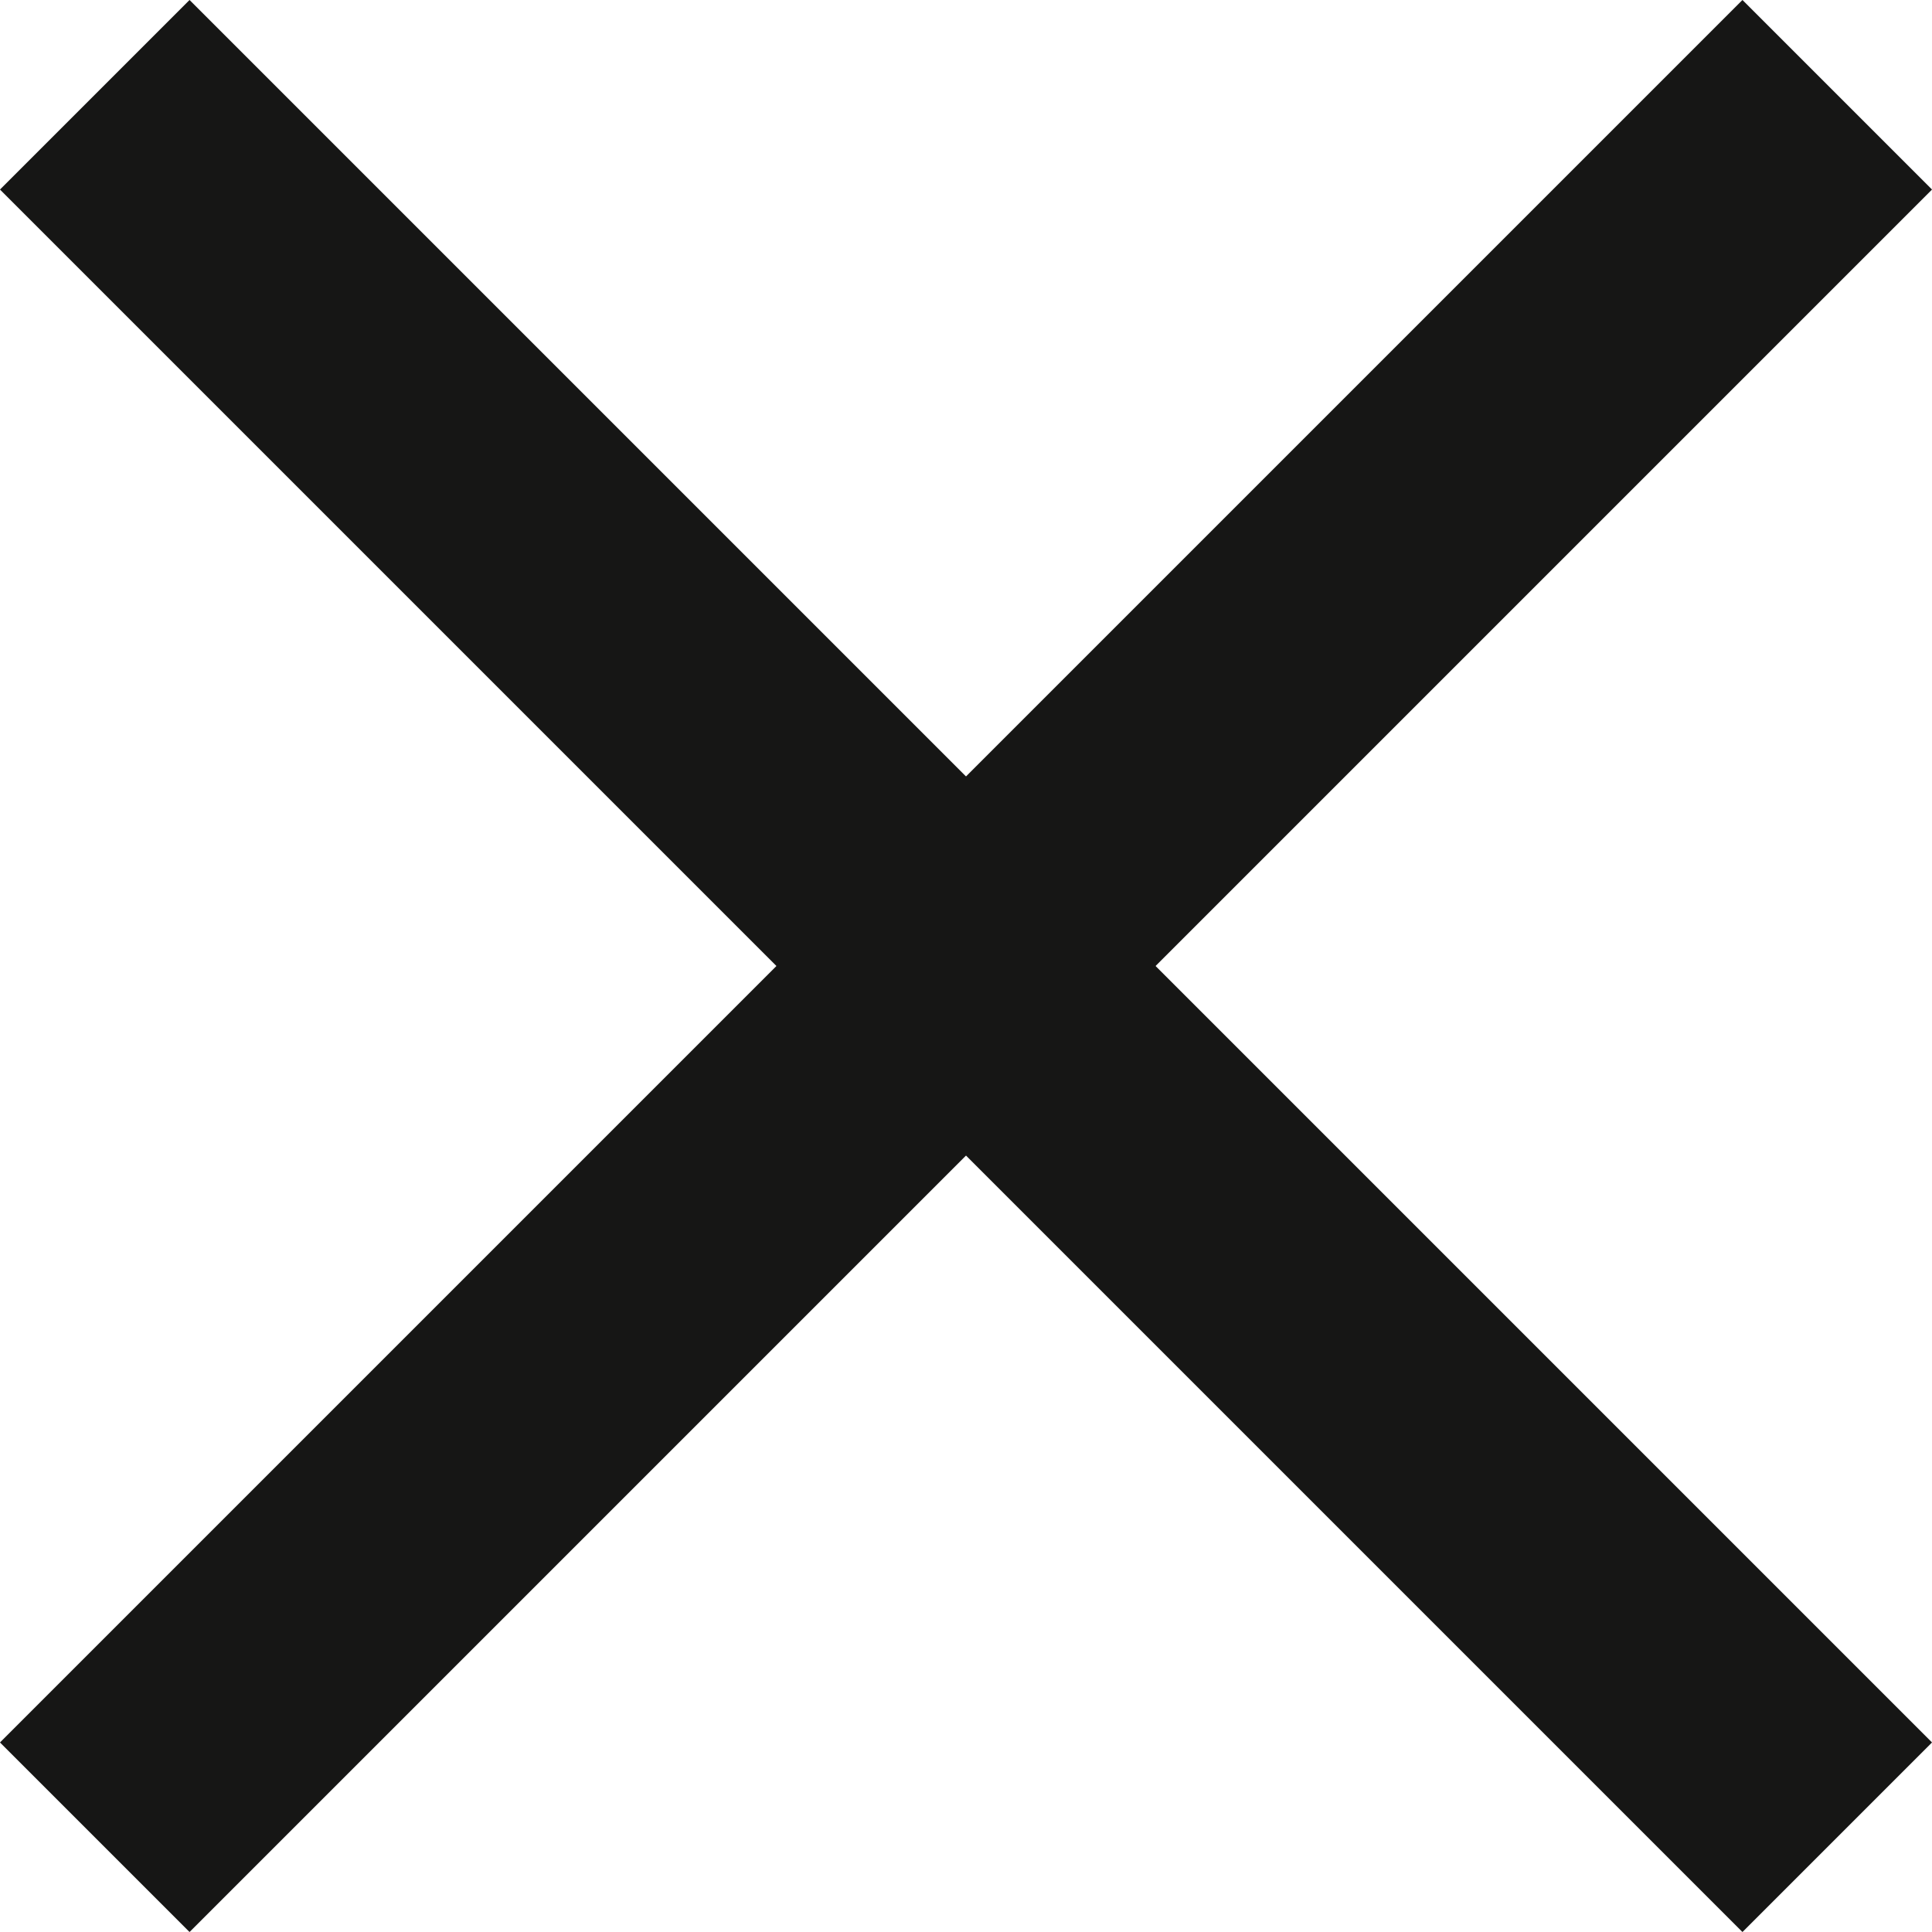
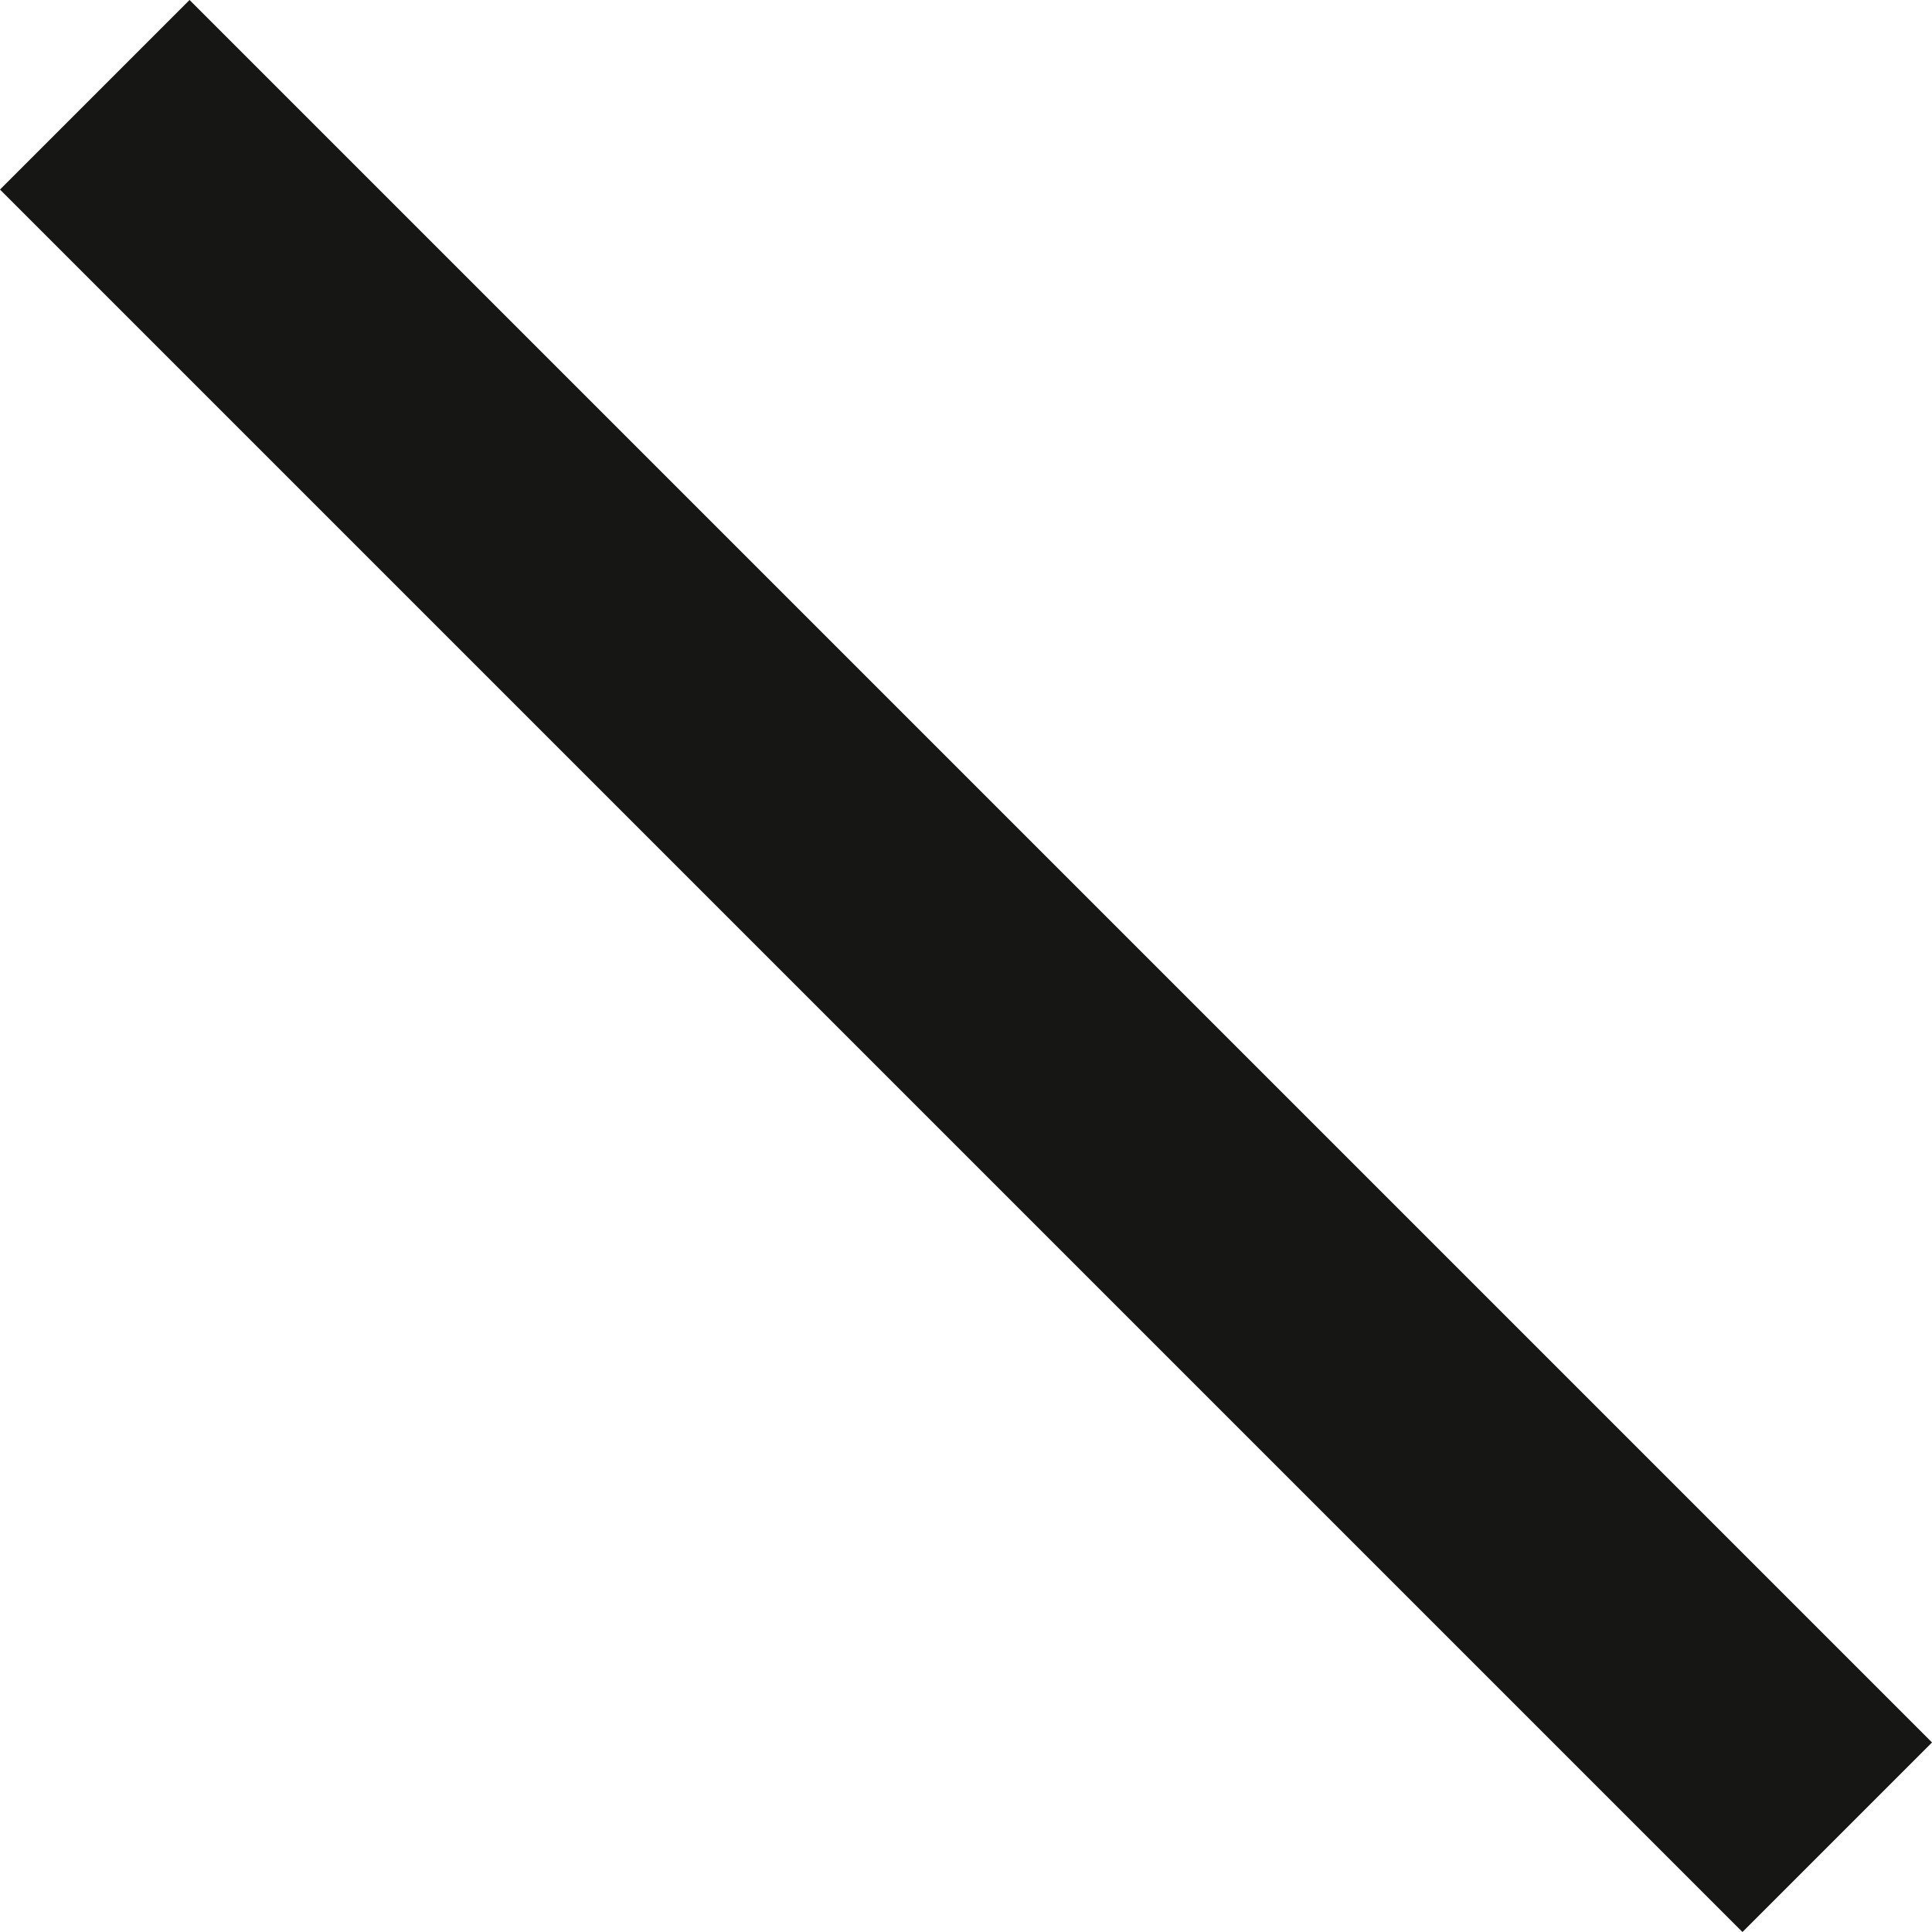
<svg xmlns="http://www.w3.org/2000/svg" width="14.414" height="14.414" viewBox="0 0 14.414 14.414">
  <g id="map-close-01" transform="translate(-1184.793 -38.793)">
    <path id="Trazado_6342" data-name="Trazado 6342" d="M4843.228,39.647l13,13" transform="translate(-3657.728 -0.147)" fill="none" stroke="#161615" stroke-width="2" />
-     <path id="Trazado_6343" data-name="Trazado 6343" d="M0,0,13,13" transform="translate(1198.5 39.5) rotate(90)" fill="none" stroke="#161615" stroke-width="2" />
  </g>
</svg>